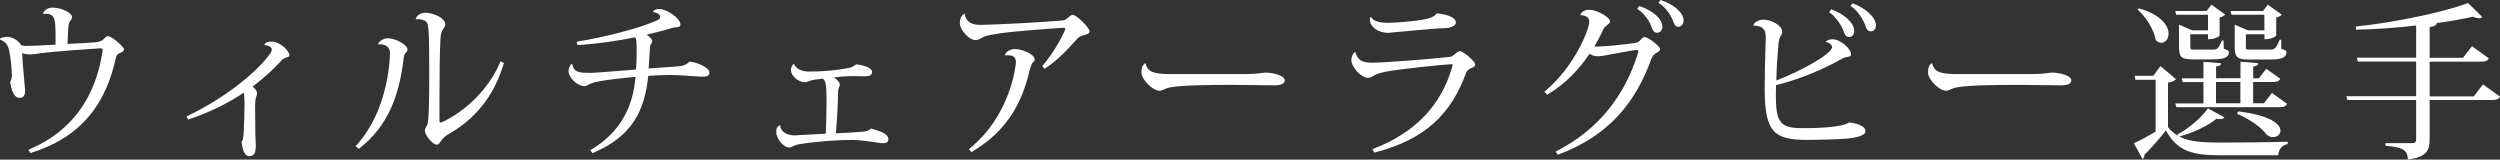
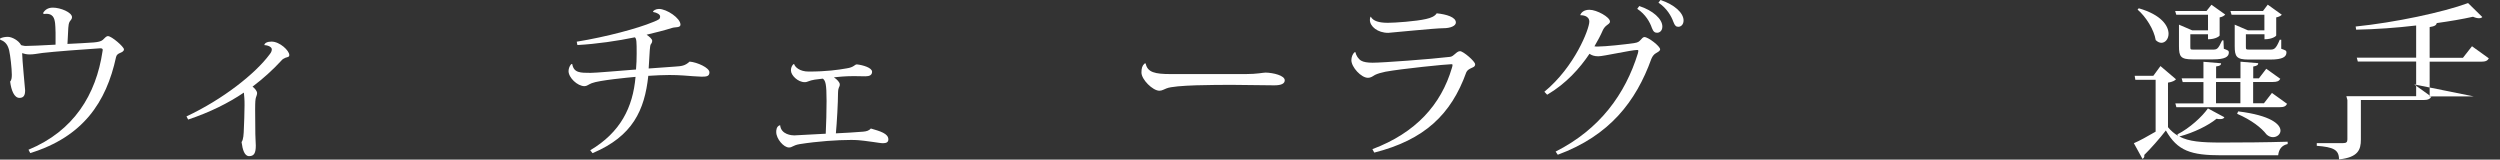
<svg xmlns="http://www.w3.org/2000/svg" version="1.1" id="レイヤー_1" x="0px" y="0px" viewBox="0 0 268.67 17.15" style="enable-background:new 0 0 268.67 17.15;" xml:space="preserve">
  <rect x="0" y="0" width="268.67" height="17.15" fill="#333333" stroke="none" />
  <style type="text/css">
	.st0{fill:#FFFFFF;}
</style>
  <g>
    <path class="st0" d="M4.69,1.5c1.05-0.13,1.16,0.49,1.23,0.99c0.05,0.36,0.07,1.64,0.05,2.31C4.65,4.88,3.07,4.94,2.7,4.94   C2.51,4.92,2.39,4.88,2.27,4.85C2,4.34,1.28,3.96,0.84,3.96C0.6,3.96,0.25,4,0,4.14l0.02,0.13c0.61,0.2,0.84,0.63,0.97,1.17   c0.12,0.54,0.28,1.91,0.28,2.59c0,0.36-0.04,0.58-0.18,0.74c0.12,0.95,0.44,1.75,1,1.75c0.46,0,0.61-0.29,0.61-0.81   c0-0.07-0.32-3.37-0.32-4c0.19,0.07,0.49,0.14,0.79,0.14c0.42,0,0.77-0.07,1.39-0.16c1.18-0.14,4.69-0.41,6.2-0.5   c0.19,0,0.28,0.04,0.28,0.18c0,0.04-0.02,0.07-0.02,0.13c-0.69,4.67-3.09,8.58-7.96,10.59l0.19,0.36   c5.67-1.75,8.17-5.46,9.22-10.31c0.05-0.25,0.23-0.36,0.39-0.43c0.26-0.11,0.46-0.2,0.46-0.41c0-0.27-1.32-1.42-1.72-1.42   c-0.19,0-0.35,0.22-0.56,0.41c-0.18,0.16-0.51,0.23-0.97,0.27C9.45,4.61,8.29,4.67,7.25,4.72c0.04-0.4,0.05-1.26,0.09-1.73   c0.02-0.25,0.05-0.5,0.14-0.65c0.09-0.16,0.26-0.27,0.26-0.49c0-0.52-1.23-1.03-2.06-1.03c-0.54,0-0.86,0.25-1.05,0.58L4.69,1.5z" />
    <path class="st0" d="M28.42,4.85c0.44,0.02,0.79,0.22,0.79,0.45c0,0.18-0.07,0.34-0.23,0.54c-1.55,2.09-5.02,4.83-8.94,6.67   l0.18,0.34c2.35-0.79,4.32-1.77,5.99-2.9l0.05,0.59c0.02,0.22,0.02,0.49,0.02,0.79c0,0.86-0.05,1.93-0.07,2.43   c-0.02,0.68-0.05,1.24-0.25,1.51c0.11,0.83,0.32,1.51,0.81,1.51c0.54,0,0.72-0.34,0.72-1.14c0-0.29-0.05-0.9-0.05-1.24l-0.02-2.61   c0-0.25,0-0.9,0.05-1.17c0.04-0.22,0.16-0.41,0.16-0.61c0-0.22-0.23-0.5-0.49-0.7c1.14-0.86,2.18-1.8,3.09-2.79   c0.12-0.16,0.3-0.25,0.46-0.32c0.23-0.07,0.4-0.07,0.4-0.29c0-0.47-1.02-1.44-1.91-1.44c-0.47,0-0.74,0.16-0.77,0.36L28.42,4.85z" />
-     <path class="st0" d="M53.79,6.59c-1.88,4.56-6.18,6.58-6.45,6.58c-0.07,0-0.11-0.05-0.11-0.14v-2.54c0-2.34,0.02-4.85,0.11-6.36   c0.02-0.47,0.12-0.74,0.25-0.94c0.14-0.22,0.26-0.36,0.26-0.59c0-0.68-1.33-1.23-2.14-1.23c-0.54,0-0.95,0.32-1.04,0.68l0.02,0.02   c0.35-0.05,0.74,0.04,0.98,0.16c0.37,0.2,0.46,0.43,0.46,5.23c0,1.64,0,5.39-0.19,5.91c-0.09,0.2-0.28,0.41-0.28,0.65   c0,0.56,0.88,1.53,1.28,1.53c0.23,0,0.35-0.27,0.56-0.54c0.16-0.2,0.37-0.4,0.7-0.59c2.65-1.51,4.83-3.84,5.95-7.64L53.79,6.59z    M40.65,4.77c0.53-0.05,1.26,0.07,1.26,0.99v0.07c-0.14,3.39-1.26,7.3-3.69,9.87L38.55,16c3.18-2.43,4.36-5.78,4.83-9.73   c0.04-0.25,0.05-0.36,0.16-0.52c0.11-0.14,0.25-0.23,0.25-0.43c0-0.54-1.35-1.21-2.13-1.21c-0.4,0-0.86,0.27-1.02,0.59L40.65,4.77z   " />
    <path class="st0" d="M69.83,5.39c0.04-0.36,0.04-0.52,0.12-0.65c0.07-0.07,0.14-0.2,0.14-0.36c0-0.18-0.28-0.43-0.6-0.65   c0.9-0.22,1.93-0.47,2.71-0.72c0.35-0.13,0.93,0,0.93-0.36c0-0.7-1.48-1.69-2.32-1.69c-0.32,0-0.63,0.18-0.63,0.31l0.02,0.02   c0.42,0.07,0.74,0.27,0.74,0.47c0,0.29-0.09,0.34-0.76,0.61c-1.63,0.68-5.01,1.59-8.2,2.11l0.07,0.36   c2.04-0.11,4.36-0.45,6.18-0.83c0.18,0.16,0.19,0.47,0.19,1.75c0,0.56-0.02,1.15-0.07,1.71c-2.06,0.16-4.32,0.36-4.88,0.36   c-1.11,0-1.81,0-1.97-0.94l-0.07-0.02c-0.19,0.13-0.33,0.49-0.33,0.77c0,0.7,0.95,1.62,1.72,1.62c0.25,0,0.42-0.18,0.77-0.32   c0.81-0.32,3.95-0.61,4.71-0.68c-0.28,3.28-1.62,5.96-4.87,7.89l0.25,0.31c4.32-1.82,5.6-4.63,5.99-8.31   c0.81-0.05,1.58-0.09,2.27-0.09c0.56,0,1.05,0.02,1.48,0.05c0.61,0.04,1.6,0.13,1.98,0.13c0.53,0,0.84-0.04,0.84-0.47   c0-0.49-1.3-1.08-2.13-1.15c-0.51,0.47-0.88,0.49-1.62,0.54c-0.67,0.05-1.77,0.13-2.78,0.2L69.83,5.39z" />
    <path class="st0" d="M88.43,8.45c0.28,0.23,0.4,0.52,0.4,2.41c0,1.05-0.04,2.52-0.09,3.51c-0.49,0.02-3.35,0.18-3.39,0.18   c-0.23,0-1.42-0.07-1.51-1.1c-0.42,0.11-0.42,0.58-0.42,0.74c0,0.72,0.79,1.66,1.37,1.66c0.37,0,0.4-0.23,1.14-0.36   c1.95-0.31,4.09-0.45,5.48-0.45c0.61,0,0.88,0,2.44,0.22c0.42,0.05,0.77,0.13,1.04,0.13c0.37,0,0.58-0.11,0.58-0.41   c0-0.63-0.88-0.88-1.88-1.17c-0.19,0.22-0.46,0.31-0.83,0.34c-0.76,0.07-2.11,0.14-2.93,0.18c0.11-1.15,0.23-3.33,0.23-4.34   c0.02-0.72,0.19-0.58,0.19-0.92c0-0.22-0.28-0.52-0.63-0.76c0.39-0.04,1.16-0.13,2.13-0.13l1.25,0.02c0.44,0,0.72-0.13,0.72-0.49   c0-0.43-0.98-0.72-1.63-0.79c-0.26,0-0.28,0.31-1.12,0.43c-0.9,0.16-2.16,0.34-4.07,0.34c-0.95,0-1.46-0.47-1.56-0.81h-0.04   C85.07,7.05,85,7.33,85,7.57c0,0.52,0.74,1.26,1.48,1.26c0.33,0,0.46-0.18,1.07-0.27L88.43,8.45z" />
-     <path class="st0" d="M112.27,7.39c1.44-0.94,2.56-2.18,3.32-3.03c0.26-0.32,0.49-0.49,0.81-0.56c0.37-0.09,0.69-0.18,0.69-0.43   c0-0.41-1.42-1.78-1.81-1.78c-0.16,0-0.37,0.2-0.61,0.4c-0.21,0.18-0.33,0.2-0.72,0.23c-1.53,0.14-6.97,0.45-8.66,0.45   c-0.95,0-1.53-0.41-1.6-1.17l-0.07-0.02c-0.35,0.23-0.47,0.58-0.47,1.03c0,0.7,1,1.8,1.69,1.8c0.37,0,0.56-0.22,0.95-0.38   c0.3-0.13,0.91-0.23,1.74-0.36c1-0.16,4.85-0.47,6.8-0.59c0.07,0,0.16,0.05,0.16,0.13c0,0.09-0.97,2.27-2.49,4L112.27,7.39z    M108.02,5.96c0.11-0.02,0.21-0.02,0.32-0.02c0.47,0,0.84,0.16,0.84,0.72c0,0.29-0.53,5.77-5.06,9.37l0.28,0.32   c3.95-2.34,5.45-5.41,6.24-8.74c0.11-0.43,0.25-0.79,0.35-0.9c0.11-0.09,0.21-0.18,0.21-0.32c0-0.54-1.32-1.12-2.13-1.12   c-0.53,0-0.97,0.31-1.07,0.63L108.02,5.96z" />
    <path class="st0" d="M125.82,7.96c-1.7,0-2.51-0.18-2.7-1.15l-0.12,0.02c-0.25,0.23-0.33,0.5-0.33,0.97c0,0.74,1.21,1.95,1.93,1.95   c0.28,0,0.51-0.16,0.76-0.25c0.9-0.38,5.18-0.38,7.13-0.38c0.7,0,3.83,0.05,4.46,0.05c0.74,0,1.12-0.18,1.12-0.54   c0-0.52-1.23-0.81-2.06-0.83c-0.26,0-0.91,0.16-2.14,0.16H125.82z" />
    <path class="st0" d="M147.29,1.8c-0.05,0.09-0.07,0.22-0.07,0.34c0,0.7,0.83,1.39,1.97,1.39c0.19,0,5.02-0.5,5.97-0.5   c0.65,0,1.3-0.22,1.3-0.61c0-0.58-1-0.88-2.06-0.99c-0.19,0.31-0.6,0.49-1.14,0.61c-1.07,0.25-3.34,0.41-4.11,0.41   c-0.93,0-1.58-0.18-1.83-0.65H147.29z M147.69,16.4c5.39-1.37,8.26-4.09,9.89-8.63c0.09-0.22,0.33-0.36,0.53-0.45   c0.18-0.09,0.42-0.14,0.42-0.41c0-0.32-1.28-1.41-1.62-1.41c-0.39,0-0.65,0.56-1.07,0.61c-2.11,0.25-7.24,0.63-8.33,0.63   c-0.54,0-0.98-0.07-1.23-0.22c-0.28-0.16-0.56-0.56-0.6-0.9h-0.12c-0.19,0.18-0.33,0.5-0.33,0.85c0,0.74,1.05,1.89,1.77,1.89   c0.35,0,0.54-0.18,0.77-0.31c0.26-0.13,0.67-0.25,1.11-0.34c1.72-0.32,6.59-0.81,7.1-0.81c0.09,0,0.12,0.02,0.12,0.09   c0,0.07-0.02,0.16-0.07,0.32c-1.16,3.93-3.86,6.96-8.54,8.72L147.69,16.4z" />
    <path class="st0" d="M178.23,0.29c0.9,0.58,1.39,1.46,1.6,2.05c0.16,0.43,0.3,0.54,0.54,0.54c0.26,0,0.56-0.22,0.56-0.68   c0-0.81-0.98-1.71-2.48-2.2L178.23,0.29z M175.95,0.95c0.9,0.59,1.37,1.44,1.58,2.07c0.16,0.41,0.32,0.5,0.56,0.5   c0.26,0,0.56-0.2,0.56-0.67c0-0.81-1.02-1.73-2.48-2.2L175.95,0.95z M166.27,10.18c2.04-1.19,3.51-2.85,4.55-4.4   c0.23,0.16,0.51,0.27,0.95,0.27c0.54,0,3.55-0.68,4.18-0.68c0.09,0,0.12,0.04,0.12,0.11c0,0.05-0.02,0.14-0.05,0.25   c-1.35,4.38-4.09,8.16-8.84,10.56l0.23,0.34c5.57-2.05,8.41-5.73,10.06-10.31c0.11-0.29,0.33-0.52,0.47-0.59   c0.23-0.14,0.47-0.25,0.47-0.43c0-0.34-1.28-1.32-1.69-1.32c-0.14,0-0.28,0.16-0.42,0.32c-0.14,0.16-0.28,0.27-0.63,0.32   c-1.02,0.16-3.18,0.38-3.92,0.38c-0.16,0-0.3,0-0.4-0.02c0.33-0.56,0.68-1.21,0.91-1.75c0.11-0.23,0.28-0.41,0.39-0.49   c0.18-0.16,0.37-0.22,0.37-0.43c0-0.47-1.42-1.26-2.2-1.26c-0.56,0-0.88,0.25-1,0.58c0.23,0,0.98,0.04,0.98,0.7   c0,0.76-1.55,4.83-4.83,7.53L166.27,10.18z" />
-     <path class="st0" d="M198.87,0.63c0.9,0.59,1.44,1.64,1.63,2.2c0.14,0.43,0.32,0.54,0.56,0.54c0.26,0,0.54-0.2,0.54-0.67   c0-0.79-1.07-1.84-2.51-2.34L198.87,0.63z M196.57,1.3c0.84,0.58,1.41,1.59,1.6,2.16c0.14,0.41,0.32,0.52,0.56,0.52   c0.26,0,0.54-0.22,0.54-0.67c0-0.88-1.18-1.87-2.48-2.31L196.57,1.3z M196.24,4.52c0.37,0.04,0.65,0.34,0.65,0.54   c0,0.74-3.43,2.61-5.99,3.59c0.02-1.24,0.12-2.76,0.23-3.95c0.04-0.36,0.11-0.63,0.19-0.77c0.09-0.16,0.21-0.27,0.21-0.52   c0-0.68-1.18-1.3-2.02-1.3c-0.47,0-1.04,0.29-1.07,0.63l0.02,0.02c1.3,0,1.3,0.79,1.3,1.35c0,0.52-0.09,2.83-0.09,3.3   c0,0.7-0.02,1.5-0.02,2.18c0,4.63,1.04,5.44,4.53,5.44c1.23,0,3.09-0.04,4.39-0.14c0.74-0.07,1.91-0.29,1.91-0.79   c0-0.59-1-0.86-1.76-0.94c-0.88,0.61-4.09,0.61-5.09,0.61c-2.34,0-2.78-0.67-2.78-3.51c0-0.32,0-0.68,0.02-1.12   c2.48-0.59,5.06-1.68,7.13-2.85c0.51-0.29,0.93-0.07,0.93-0.47c0-0.56-1.12-1.6-2-1.6c-0.3,0-0.63,0.11-0.72,0.27L196.24,4.52z" />
-     <path class="st0" d="M210.35,7.96c-1.7,0-2.51-0.18-2.7-1.15l-0.12,0.02c-0.25,0.23-0.33,0.5-0.33,0.97c0,0.74,1.21,1.95,1.93,1.95   c0.28,0,0.51-0.16,0.76-0.25c0.9-0.38,5.18-0.38,7.13-0.38c0.7,0,3.83,0.05,4.46,0.05c0.74,0,1.12-0.18,1.12-0.54   c0-0.52-1.23-0.81-2.06-0.83c-0.26,0-0.91,0.16-2.14,0.16H210.35z" />
    <path class="st0" d="M240.77,8.81v2.29h-2.62V8.81H240.77z M243.3,11.1h-1.16V8.81h2.11c0.47,0,0.67-0.09,0.81-0.34l-1.51-1.08   l-0.79,1.03h-0.61V7.15c0.4-0.07,0.53-0.16,0.54-0.36l-1.91-0.16v1.78h-2.62V7.14c0.4-0.05,0.53-0.14,0.54-0.34l-1.9-0.16v1.78   h-2.34l0.11,0.4h2.23v2.29h-3.02l0.11,0.41h11.07c0.49,0,0.68-0.09,0.83-0.36l-1.63-1.17L243.3,11.1z M234.06,14.59   c-0.39-0.23-0.74-0.52-1.07-0.92V8.88c0.47-0.07,0.74-0.22,0.86-0.36l-1.67-1.42l-0.77,1.05h-2l0.07,0.43h2.18v5.57   c-0.86,0.5-1.74,0.99-2.34,1.24l0.93,1.69c0.14-0.09,0.23-0.2,0.19-0.43c0.65-0.63,1.67-1.78,2.32-2.63   c1.25,2.2,2.69,2.67,5.99,2.67h6.08c0.07-0.68,0.42-1.08,1.02-1.21v-0.25c-2.2,0.07-5.01,0.09-7.11,0.09   c-2.2,0-3.51-0.11-4.53-0.65c1.55-0.41,3.13-1.19,4-1.91c0.14,0.04,0.26,0.04,0.37,0.04c0.25,0,0.4-0.05,0.47-0.2l-1.77-0.95   c-0.61,0.88-1.97,2.13-3.28,2.79L234.06,14.59z M243.37,3.26h-1.79l-1.42-0.61v2.31c0,1.12,0.19,1.44,1.49,1.44H244   c1.3,0,1.72-0.29,1.72-0.76c0-0.2-0.07-0.23-0.56-0.4V4.27H245c-0.44,1.06-0.63,1.06-1.09,1.06h-2.11c-0.44,0-0.44,0-0.44-0.34   V3.68h2v0.54c0.88,0,1.26-0.36,1.26-0.4V1.87c0.28-0.05,0.51-0.18,0.6-0.29l-1.51-1.08l-0.51,0.68h-3.5l0.12,0.4h3.53V3.26z    M237.28,3.26h-1.69l-1.42-0.61v2.31c0,1.12,0.18,1.42,1.46,1.42h2.21c1.26,0,1.69-0.27,1.69-0.74c0-0.2-0.09-0.23-0.54-0.4   l-0.04-0.9h-0.14c-0.46,0.99-0.56,0.99-1.07,0.99h-1.95c-0.4,0-0.4,0-0.4-0.34V3.68h1.9v0.54c0.86,0,1.25-0.36,1.25-0.4V1.87   c0.28-0.05,0.51-0.18,0.6-0.31l-1.48-1.05l-0.53,0.67h-3.37l0.12,0.4h3.41V3.26z M229.72,1.03c0.9,0.77,1.77,2.16,1.95,3.28   c0.21,0.2,0.42,0.29,0.61,0.29c0.42,0,0.77-0.41,0.77-0.97c0-0.85-0.77-2.04-3.2-2.74L229.72,1.03z M240.42,12.23   c1.55,0.67,2.62,1.51,3.16,2.22c0.21,0.2,0.46,0.29,0.69,0.29c0.44,0,0.81-0.31,0.81-0.7c0-0.67-1.02-1.64-4.55-2.07L240.42,12.23z   " />
-     <path class="st0" d="M265.85,10.36h-4.74V6.63h5.52c0.51,0,0.7-0.11,0.84-0.36l-1.81-1.3l-0.97,1.24h-3.58v-3.3   c0.58-0.09,0.72-0.22,0.76-0.43c1.44-0.2,2.78-0.43,3.9-0.68c0.25,0.11,0.47,0.16,0.63,0.16c0.18,0,0.3-0.05,0.37-0.13l-1.53-1.5   c-2.69,0.99-7.85,2.09-12.08,2.52l0.05,0.34c2.11-0.04,4.34-0.2,6.45-0.45v3.46h-6.38l0.11,0.41h6.27v3.73h-7.5l0.11,0.41h7.39   v4.23c0,0.29-0.11,0.4-0.46,0.4h-2.83v0.29c1.76,0.14,2.39,0.4,2.39,1.46c2.05-0.22,2.35-1.03,2.35-2.13v-4.25h6.73   c0.51,0,0.7-0.13,0.84-0.36l-1.84-1.32L265.85,10.36z" />
+     <path class="st0" d="M265.85,10.36h-4.74V6.63h5.52c0.51,0,0.7-0.11,0.84-0.36l-1.81-1.3l-0.97,1.24h-3.58v-3.3   c0.58-0.09,0.72-0.22,0.76-0.43c1.44-0.2,2.78-0.43,3.9-0.68c0.25,0.11,0.47,0.16,0.63,0.16c0.18,0,0.3-0.05,0.37-0.13l-1.53-1.5   c-2.69,0.99-7.85,2.09-12.08,2.52l0.05,0.34c2.11-0.04,4.34-0.2,6.45-0.45v3.46h-6.38l0.11,0.41h6.27v3.73h-7.5l0.11,0.41v4.23c0,0.29-0.11,0.4-0.46,0.4h-2.83v0.29c1.76,0.14,2.39,0.4,2.39,1.46c2.05-0.22,2.35-1.03,2.35-2.13v-4.25h6.73   c0.51,0,0.7-0.13,0.84-0.36l-1.84-1.32L265.85,10.36z" />
  </g>
</svg>